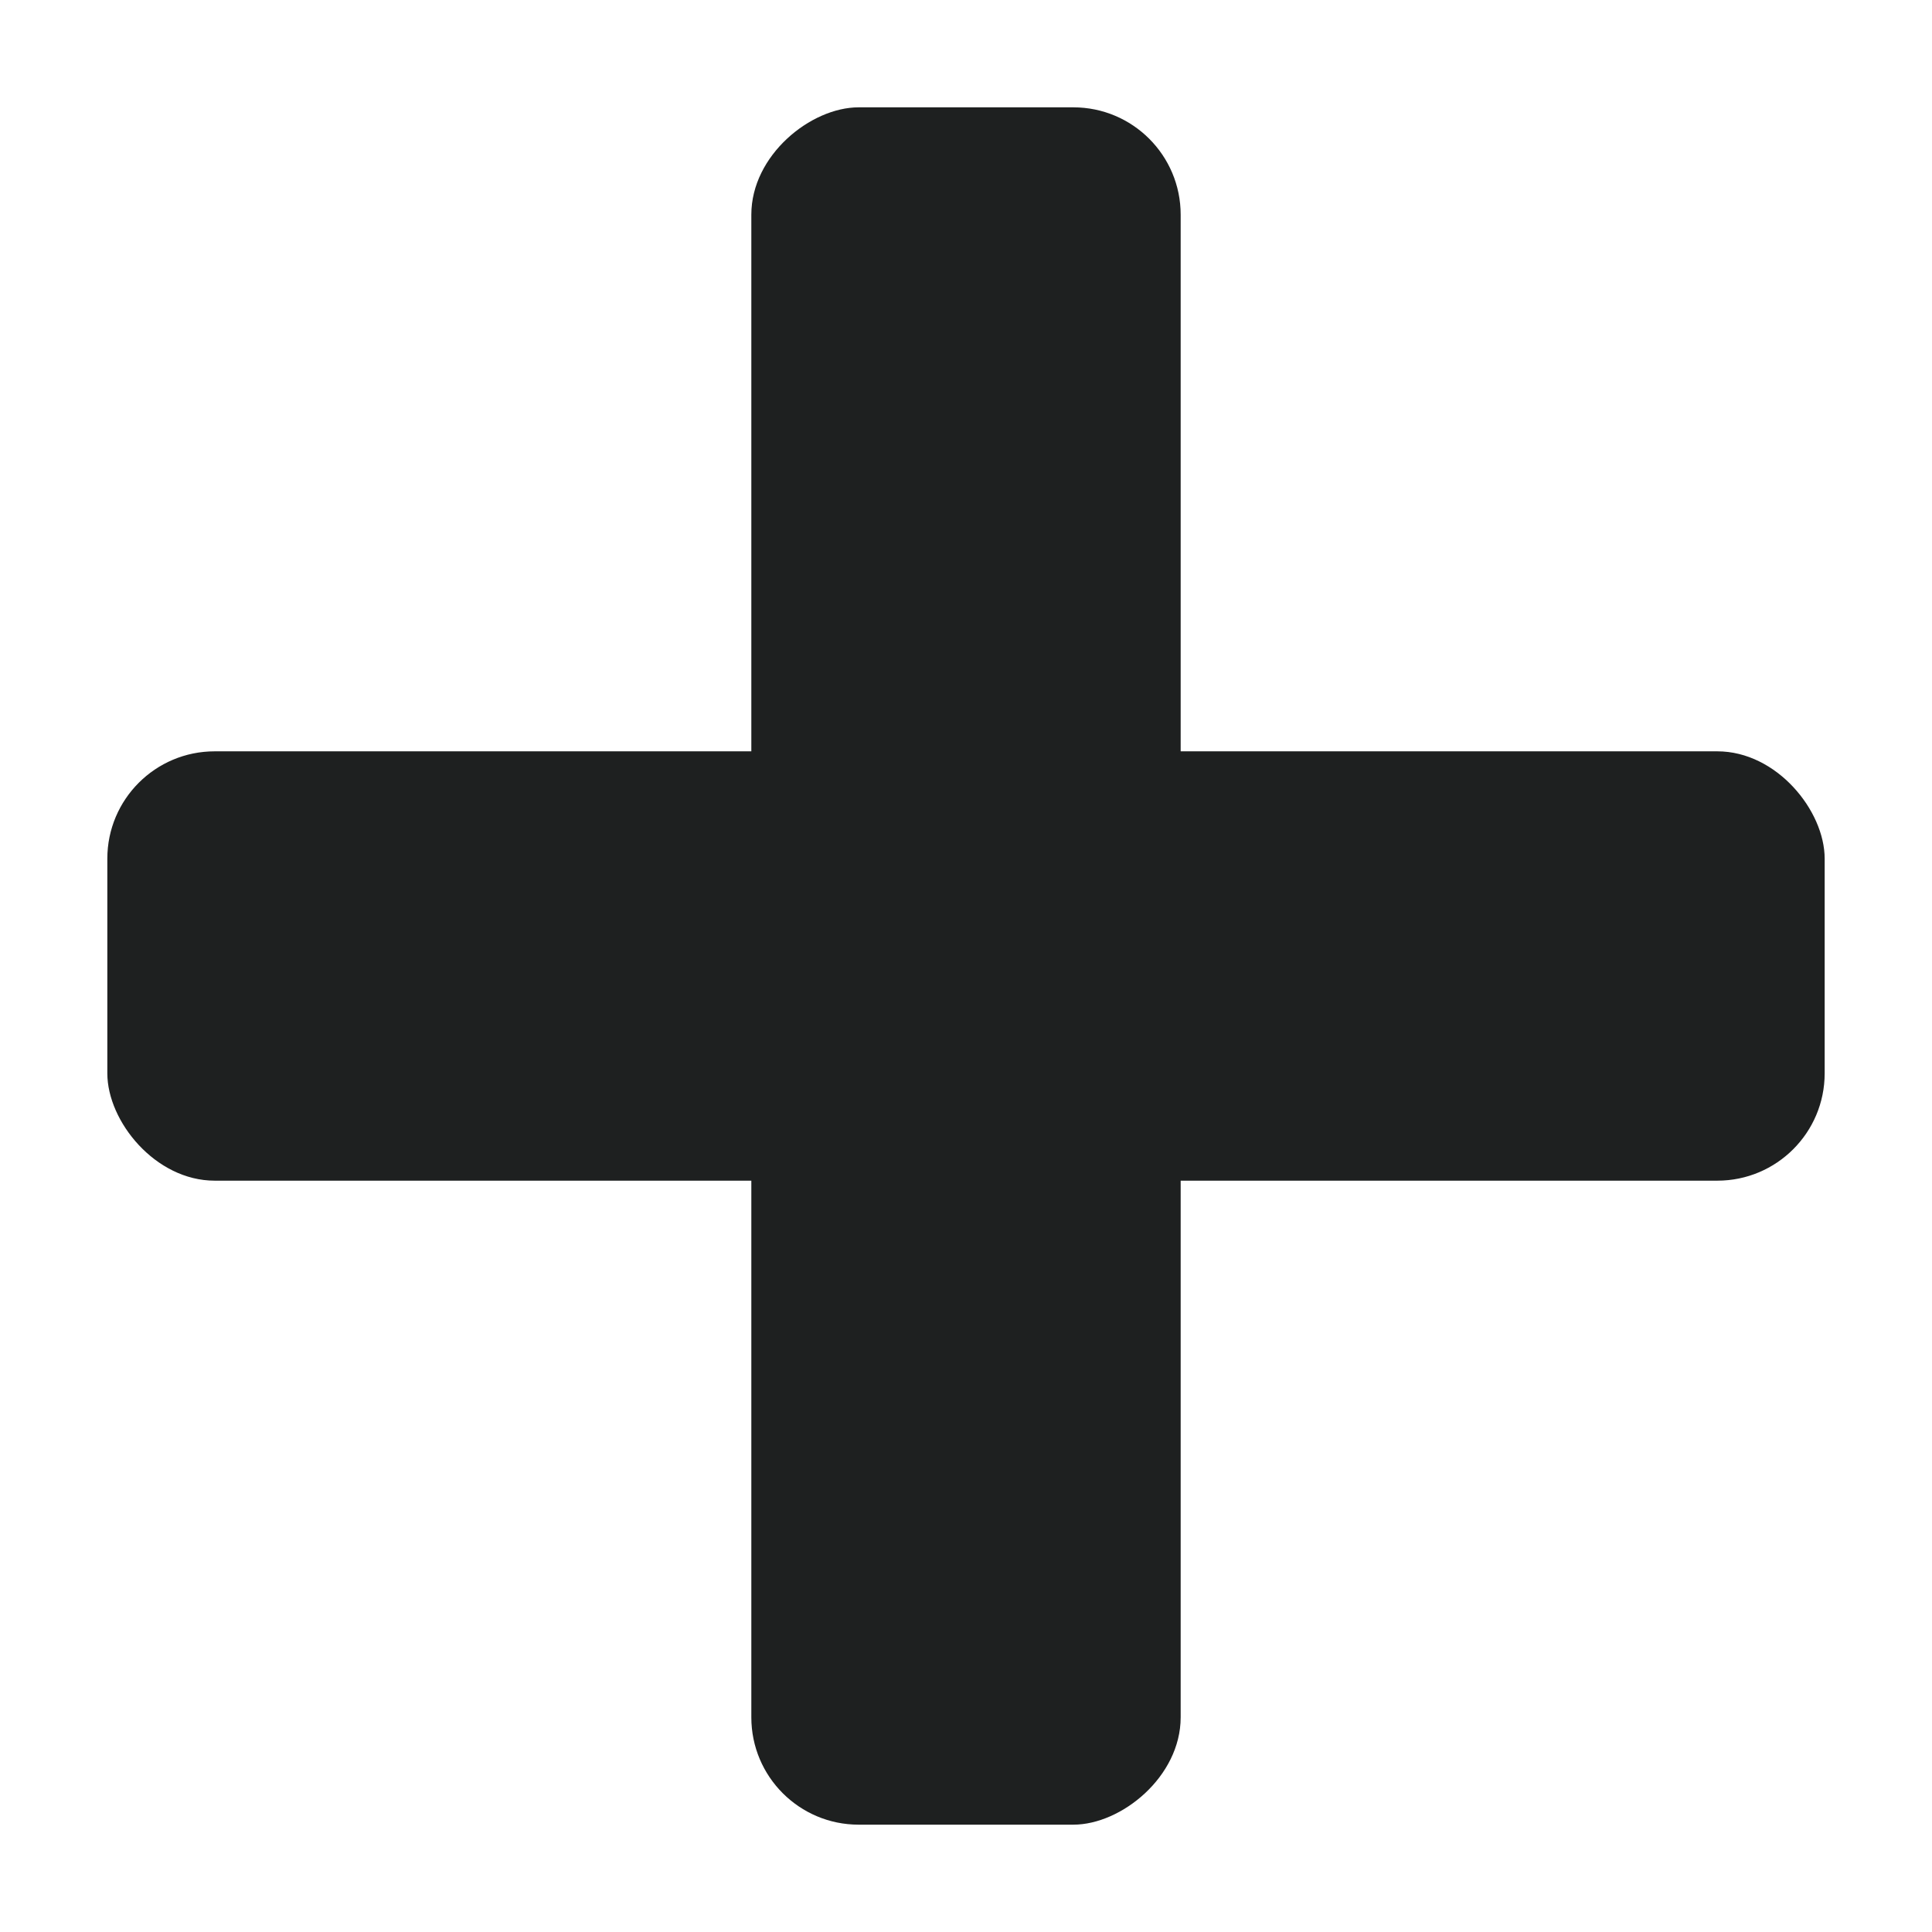
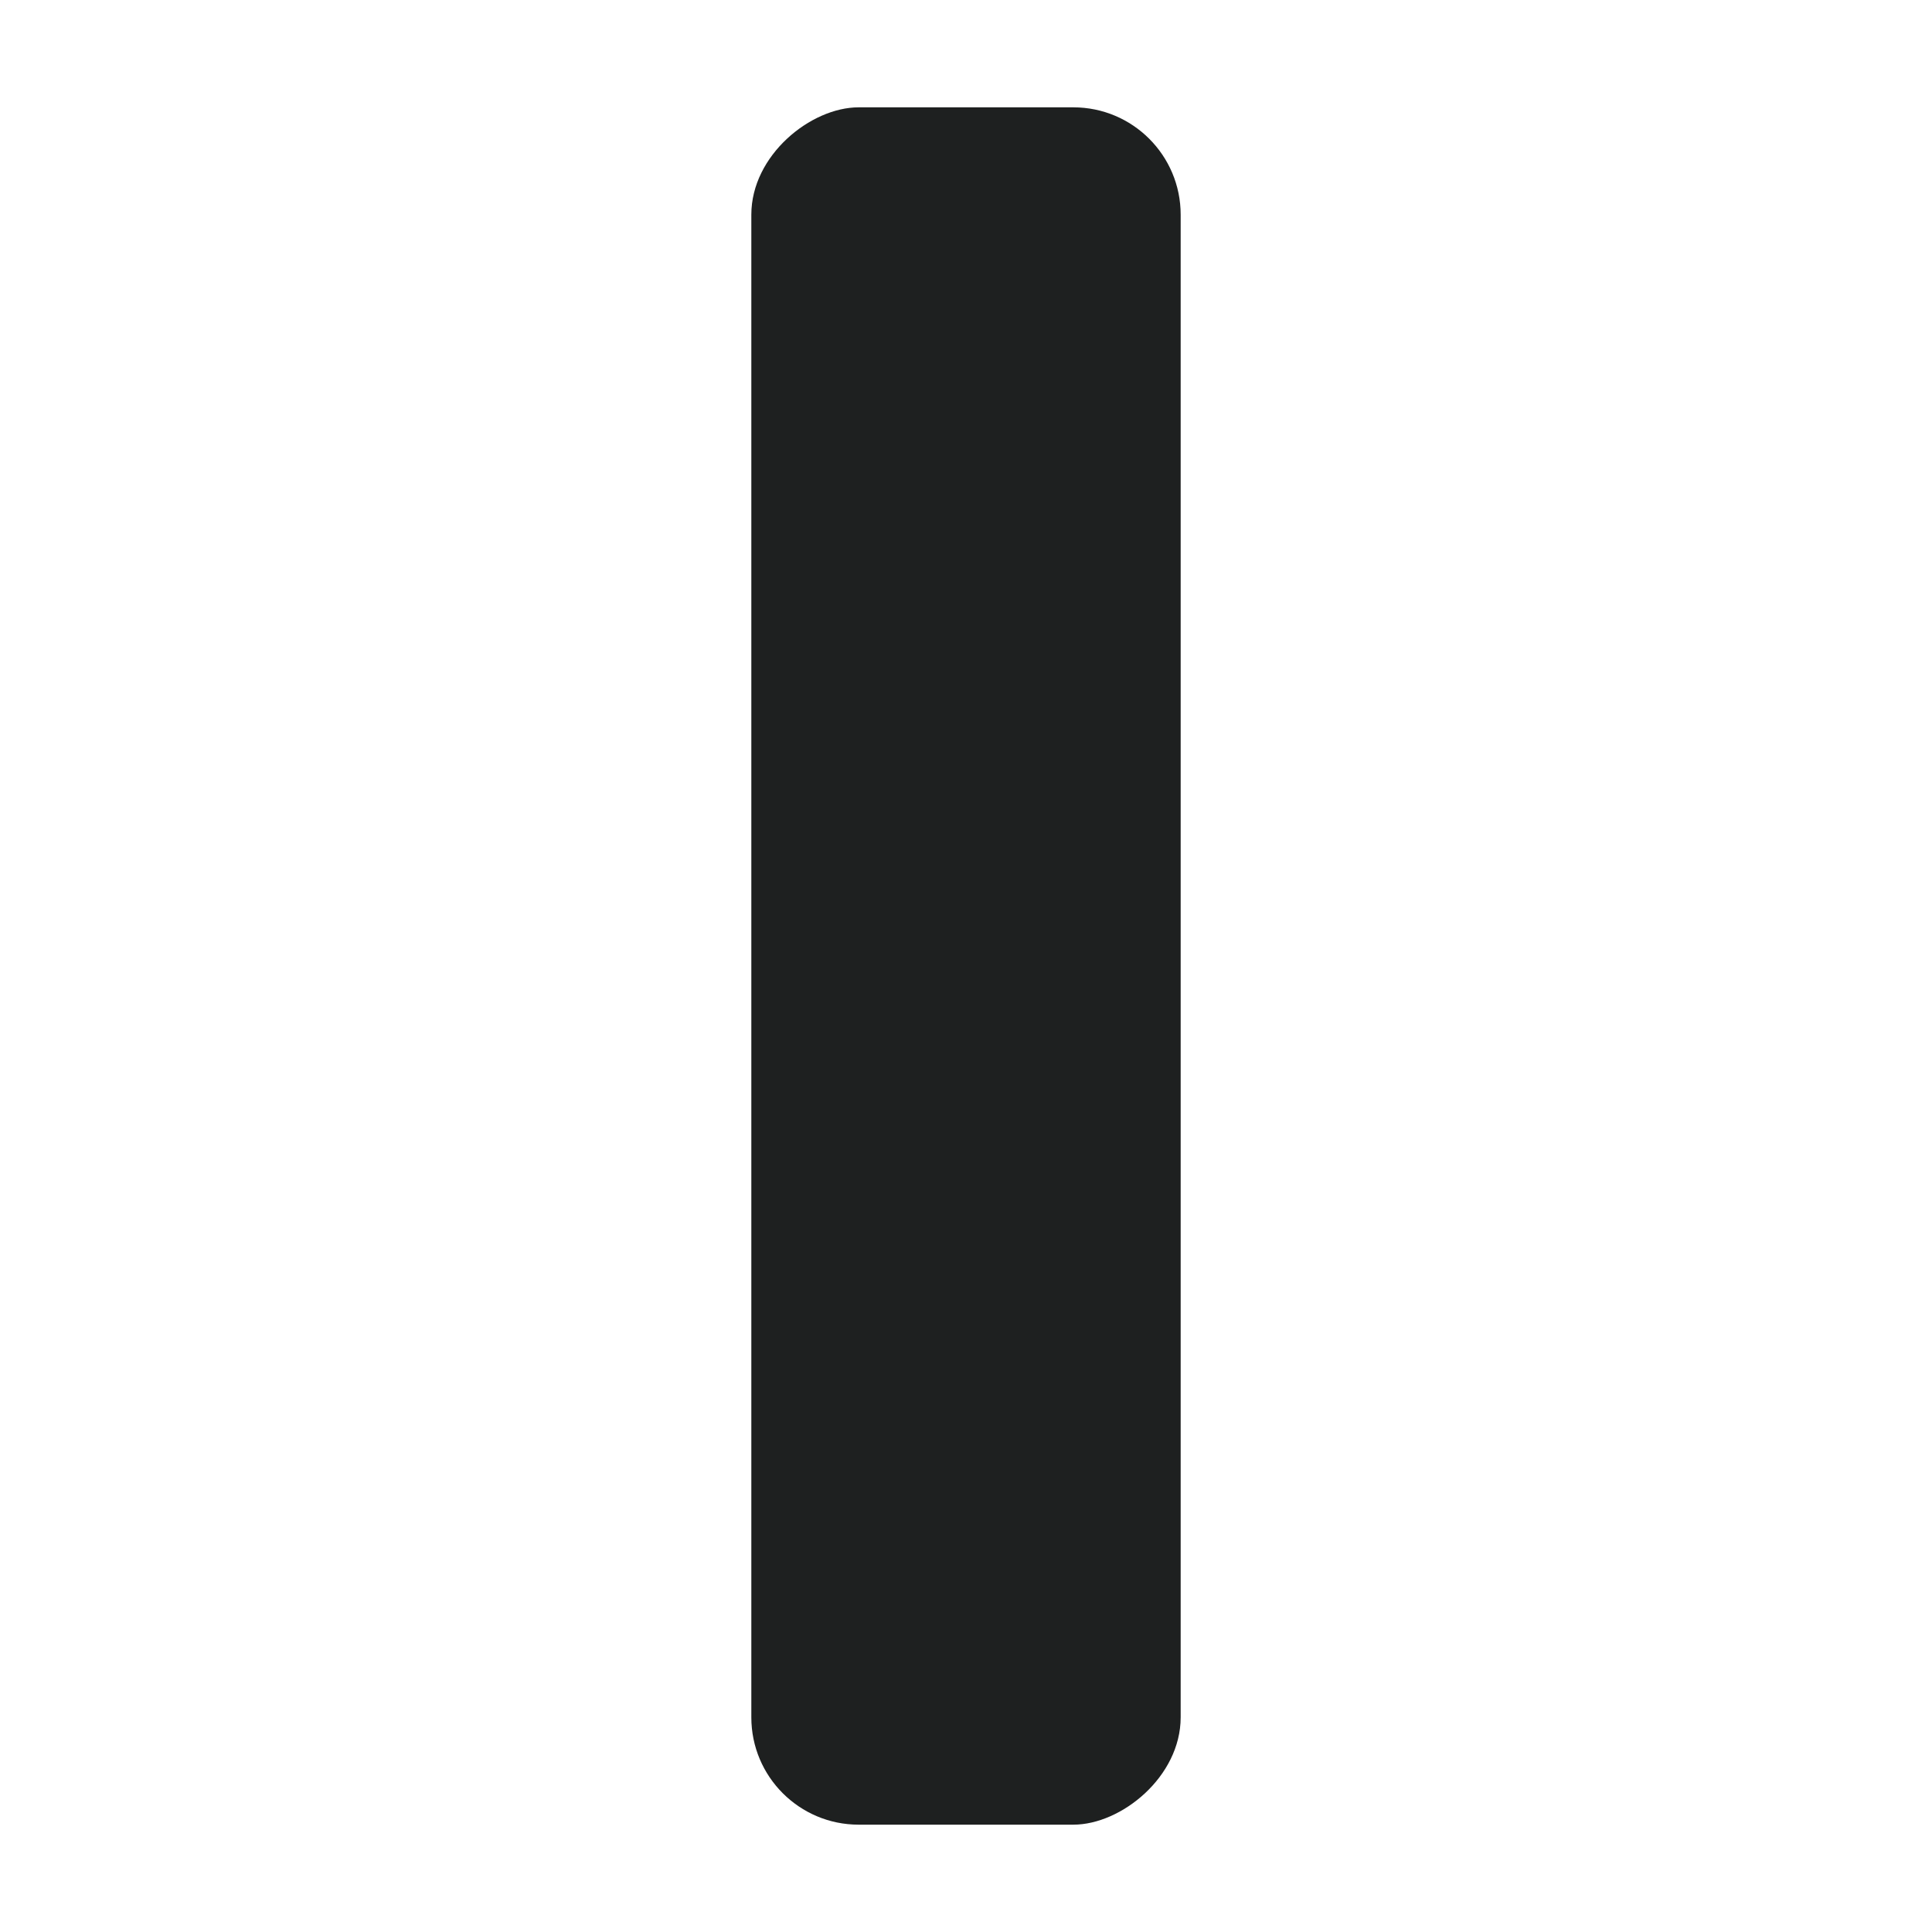
<svg xmlns="http://www.w3.org/2000/svg" width="18" height="18" viewBox="0 0 18 18" fill="none">
  <rect x="11" y="1" width="16" height="4" rx="1" transform="rotate(90 11 1)" fill="#1E2020" />
-   <rect x="17" y="11" width="16" height="4" rx="1" transform="rotate(-180 17 11)" fill="#1E2020" />
</svg>